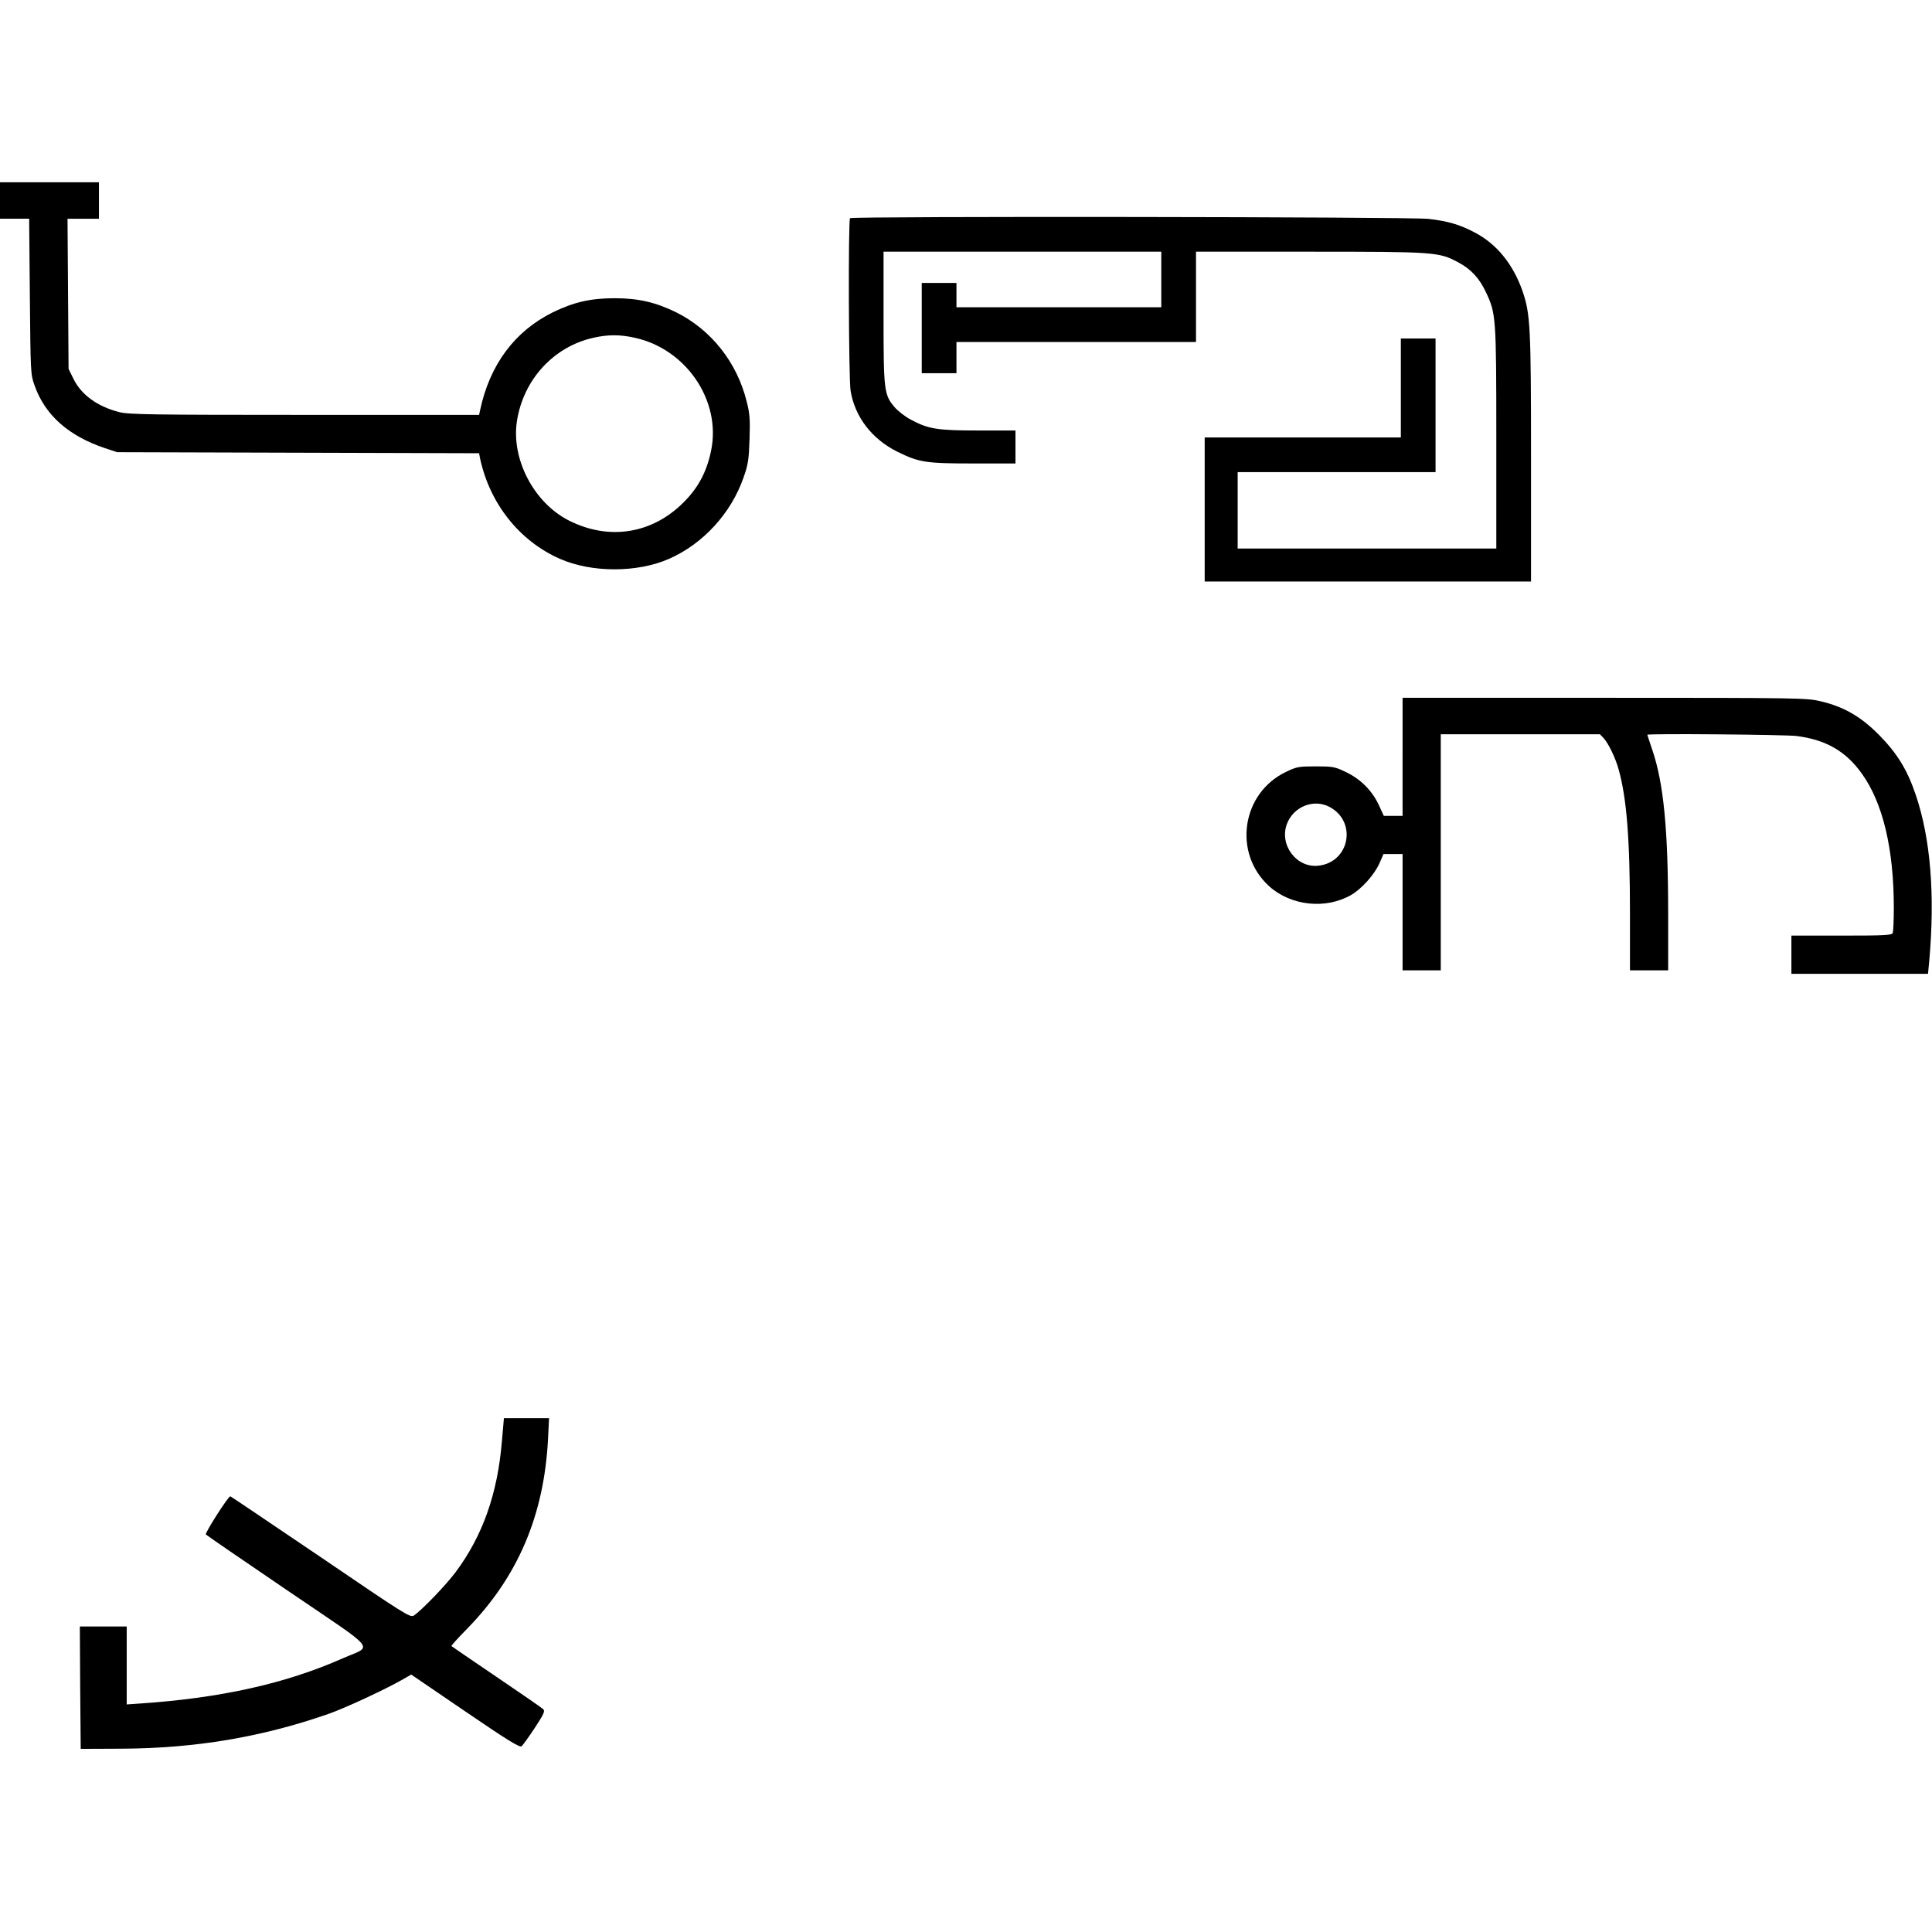
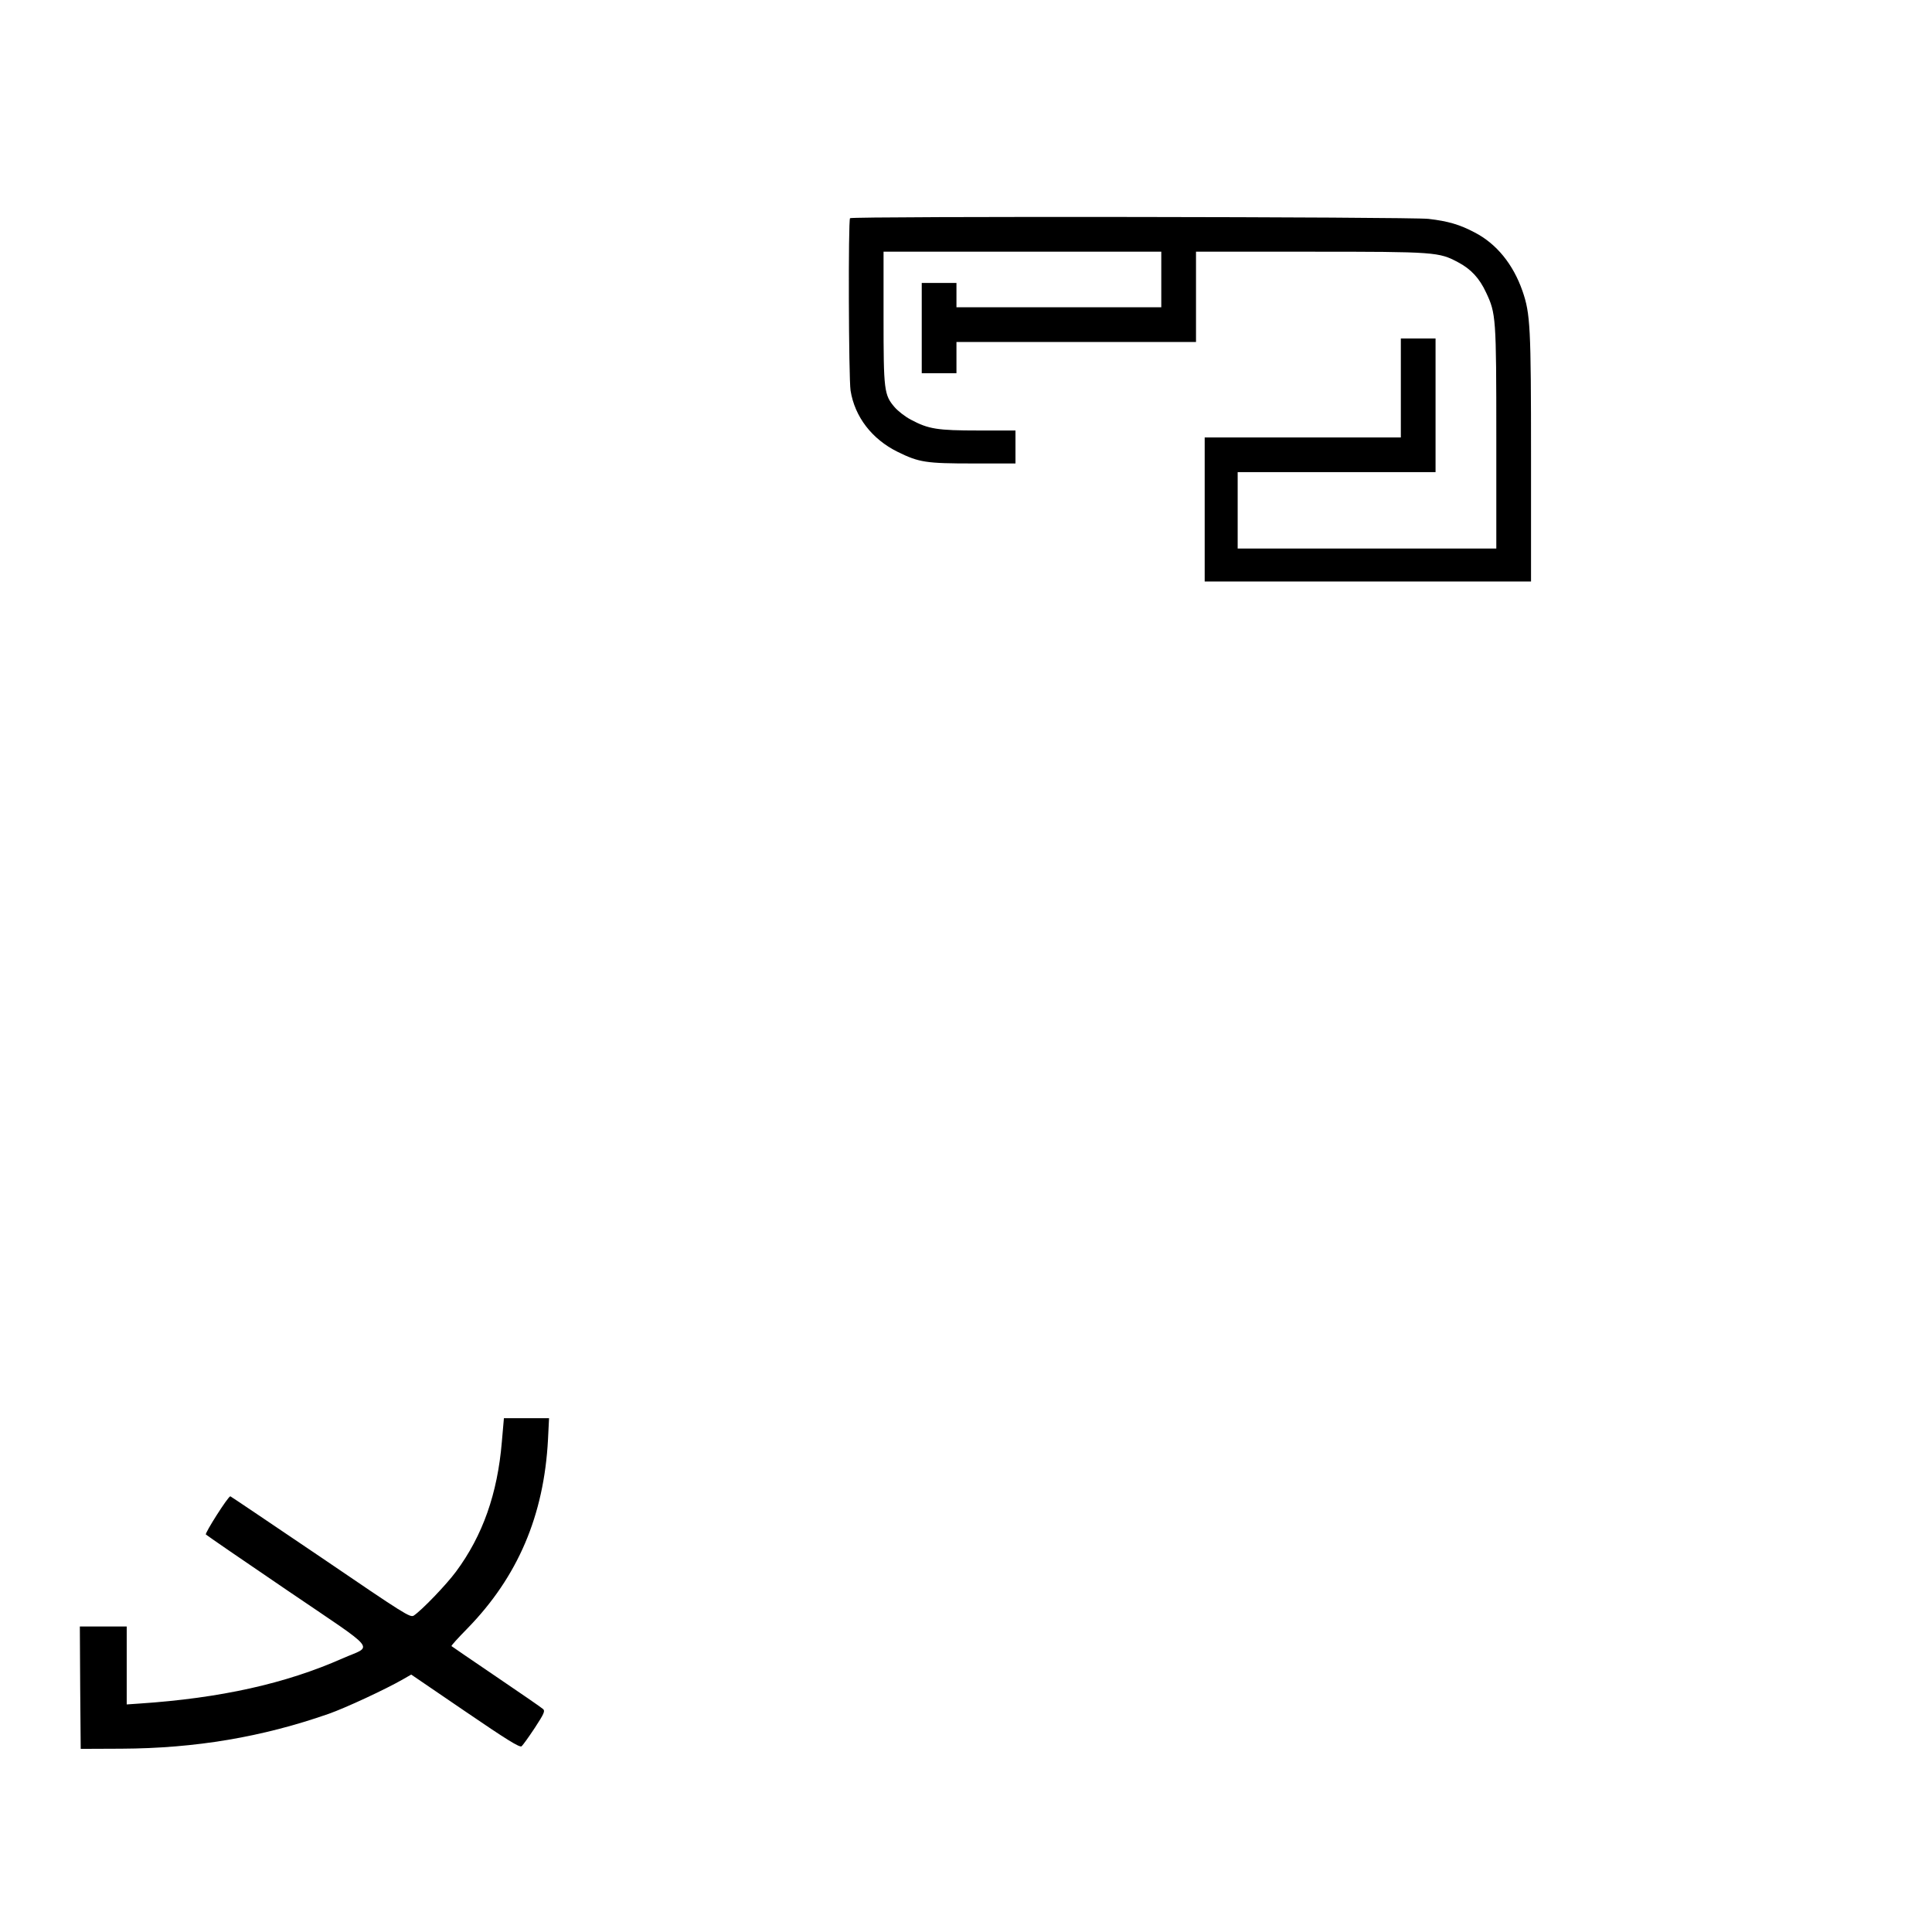
<svg xmlns="http://www.w3.org/2000/svg" version="1.0" width="100mm" height="100mm" viewBox="0 0 1113 903" preserveAspectRatio="xMidYMid meet">
  <g transform="translate(0,903) scale(0.1,-0.1)" fill="#000000" stroke="none">
-     <path d="M0 8925 l0 -105 84 0 84 0 4 -447 c4 -437 4 -450 27 -513 60 -171 195 -291 406 -362 l70 -23 1042 -3 1043 -3 5 -27 c55 -261 226 -478 460 -581 183 -81 447 -81 630 0 195 86 356 261 428 467 27 76 31 103 35 223 4 114 1 149 -17 218 -56 225 -205 412 -406 512 -119 58 -217 81 -355 81 -138 0 -236 -23 -355 -81 -220 -109 -363 -301 -419 -563 l-6 -28 -1006 0 c-883 0 -1014 2 -1067 16 -126 32 -219 100 -264 192 l-28 57 -3 433 -3 432 91 0 90 0 0 105 0 105 -285 0 -285 0 0 -105z m3653 -790 c299 -63 502 -362 444 -649 -25 -123 -74 -216 -160 -301 -181 -181 -429 -220 -659 -104 -202 102 -334 354 -300 573 37 240 213 431 444 481 83 18 148 18 231 0z" />
    <path d="M4897 8823 c-11 -11 -8 -921 3 -993 24 -151 123 -280 271 -353 124 -61 163 -67 436 -67 l243 0 0 95 0 95 -213 0 c-237 0 -288 8 -389 62 -33 17 -75 50 -94 72 -61 71 -64 96 -64 518 l0 378 800 0 800 0 0 -160 0 -160 -590 0 -590 0 0 70 0 70 -100 0 -100 0 0 -260 0 -260 100 0 100 0 0 90 0 90 690 0 690 0 0 260 0 260 658 0 c724 0 741 -2 852 -61 74 -39 123 -92 161 -174 57 -121 59 -141 59 -837 l0 -638 -745 0 -745 0 0 220 0 220 570 0 570 0 0 385 0 385 -100 0 -100 0 0 -285 0 -285 -565 0 -565 0 0 -415 0 -415 940 0 940 0 0 713 c0 756 -4 829 -49 960 -54 155 -150 273 -276 338 -85 45 -153 65 -265 78 -94 12 -3322 16 -3333 4z" />
-     <path d="M8080 5720 l0 -340 -54 0 -54 0 -30 65 c-39 82 -105 148 -190 188 -62 30 -75 32 -172 32 -97 0 -110 -2 -170 -31 -258 -122 -309 -469 -98 -660 126 -113 327 -134 473 -49 61 36 132 116 161 180 l24 55 55 0 55 0 0 -335 0 -335 110 0 110 0 0 680 0 680 458 0 459 0 21 -22 c28 -31 67 -111 86 -178 47 -166 66 -403 66 -837 l0 -323 110 0 110 0 0 323 c0 490 -26 754 -91 946 -16 47 -29 87 -29 88 0 8 797 1 860 -7 170 -22 284 -88 376 -217 121 -169 184 -433 184 -773 0 -71 -3 -135 -6 -144 -5 -14 -41 -16 -295 -16 l-289 0 0 -110 0 -110 394 0 393 0 7 73 c34 382 8 706 -78 959 -49 145 -107 238 -211 344 -105 106 -202 162 -336 194 -82 19 -117 20 -1246 20 l-1163 0 0 -340z m-420 -289 c159 -85 115 -318 -64 -338 -127 -15 -228 120 -182 241 38 100 155 146 246 97z" />
    <path d="M2891 1773 c-25 -298 -110 -539 -264 -747 -58 -78 -197 -222 -243 -253 -21 -13 -48 4 -537 337 -284 192 -518 350 -520 350 -13 0 -148 -213 -141 -220 5 -5 217 -151 472 -324 531 -361 492 -312 315 -390 -327 -145 -704 -229 -1170 -260 l-73 -5 0 225 0 224 -135 0 -135 0 2 -352 3 -353 235 1 c426 2 811 67 1194 201 97 34 329 142 428 199 l47 27 311 -212 c239 -163 314 -210 325 -201 7 6 41 53 76 106 53 81 60 97 48 108 -8 8 -129 91 -269 186 -140 95 -257 175 -259 177 -3 2 38 47 91 101 291 298 442 651 465 1090 l6 122 -130 0 -130 0 -12 -137z" />
  </g>
</svg>